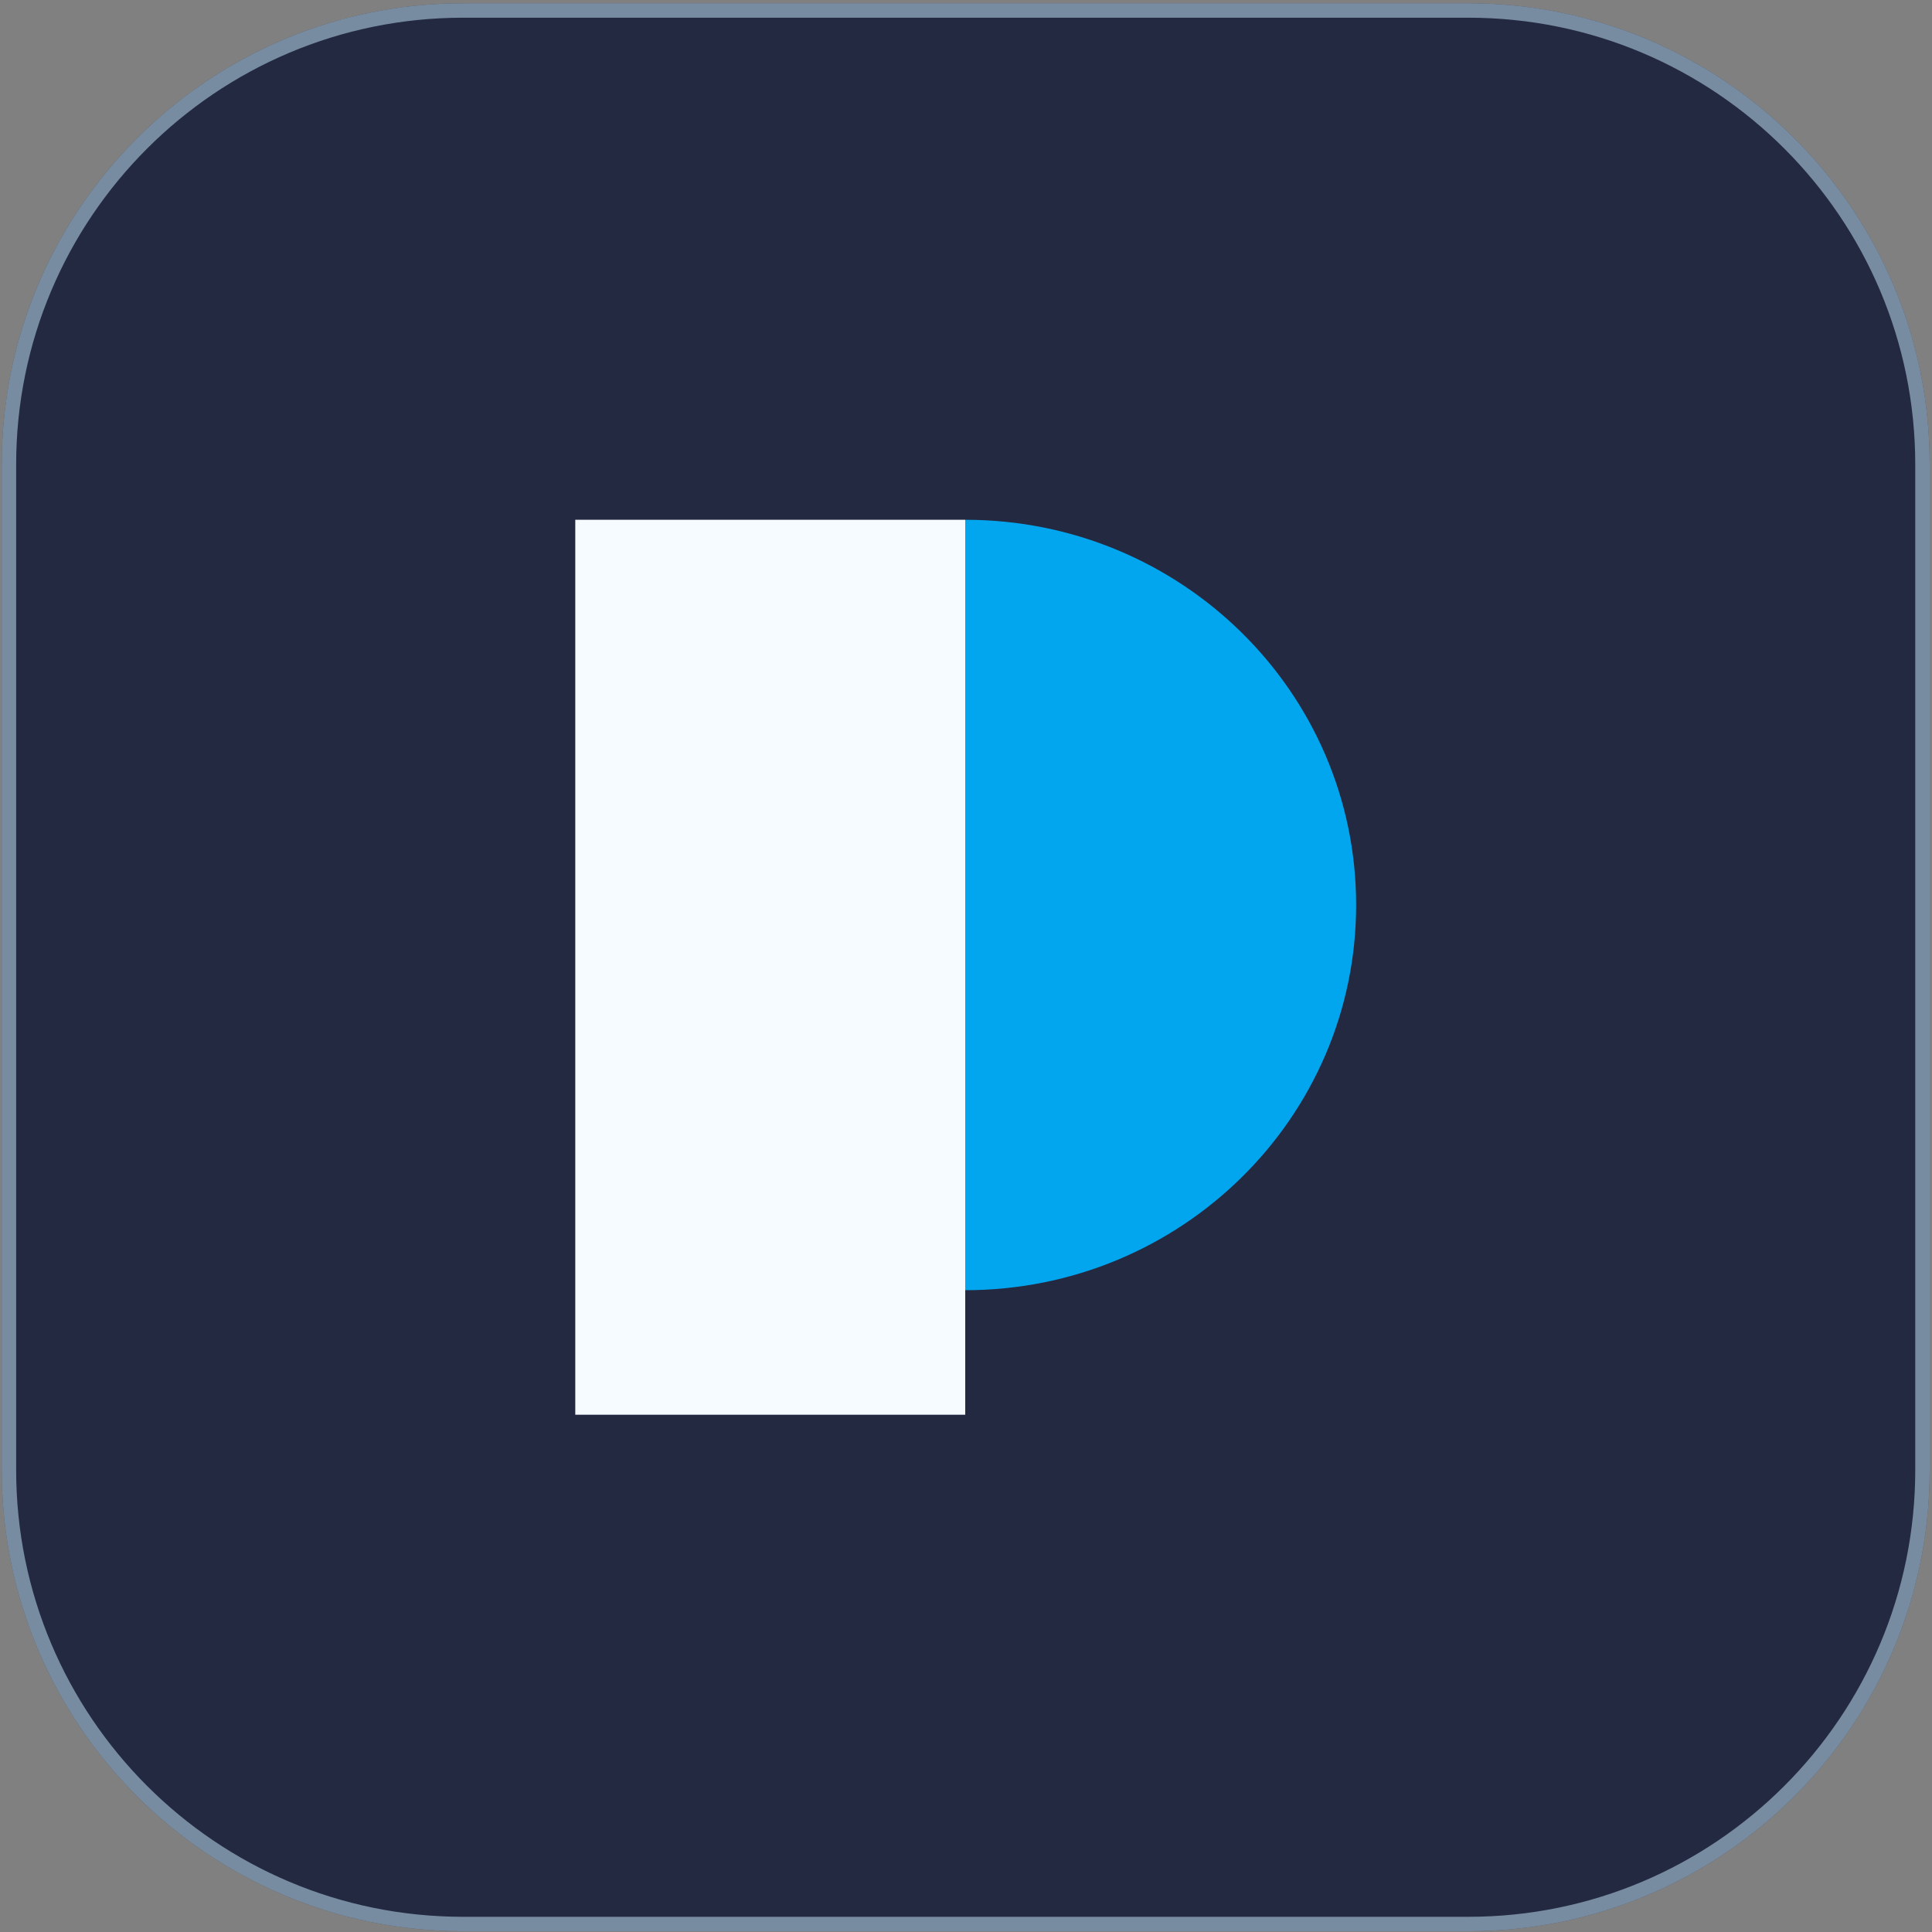
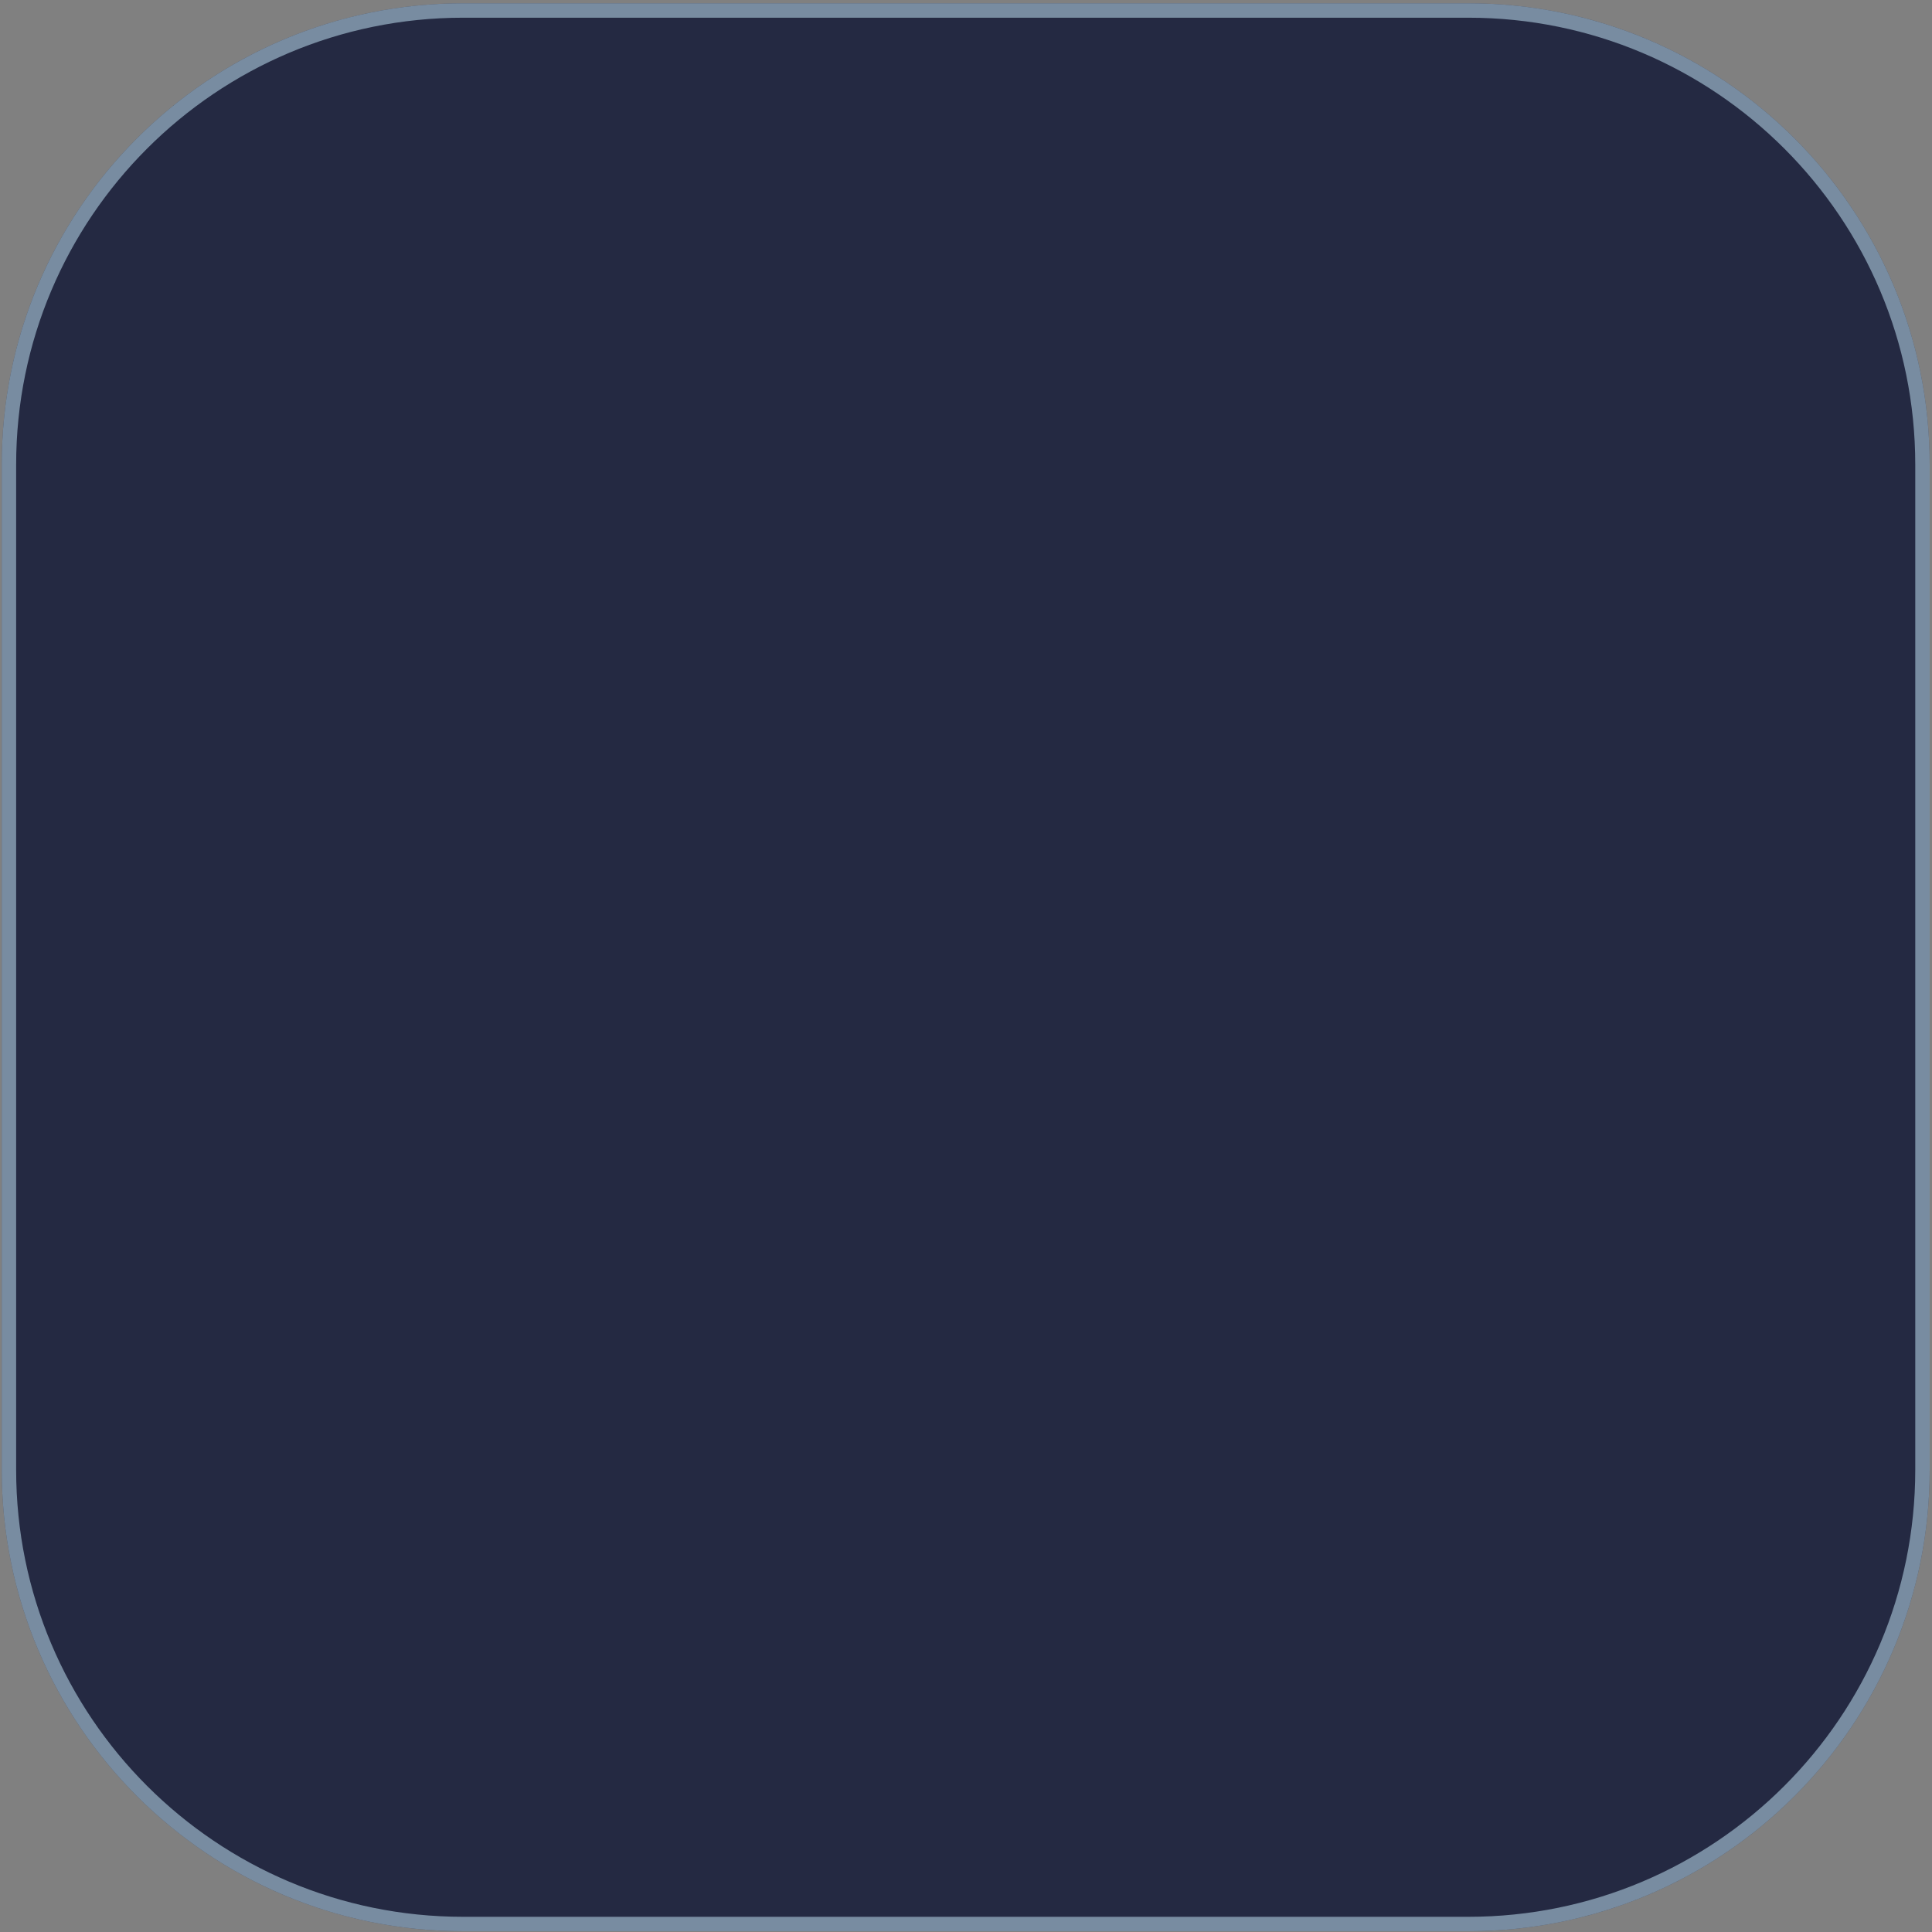
<svg xmlns="http://www.w3.org/2000/svg" data-bbox="0.12 0.228 133.719 133.718" viewBox="0 0 134 134" height="134" width="134" data-type="ugc">
  <rect x="0" y="0" width="134" height="134" fill="#808080" stroke="none" />
  <g>
    <path fill="#242942" d="M.12 32.228c0-17.674 14.327-32 32-32h69.719c17.673 0 32 14.326 32 32v69.718c0 17.673-14.327 32-32 32H32.12c-17.673 0-32-14.327-32-32z" />
    <path stroke-opacity=".5" stroke="#CCF0FF" d="M32.12.728h69.719c17.397 0 31.5 14.103 31.5 31.5v69.718c0 17.397-14.103 31.5-31.5 31.5H32.12c-17.397 0-31.5-14.103-31.5-31.5V32.228c0-17.397 14.103-31.5 31.5-31.5Z" fill="none" />
-     <path fill="#F6FBFF" d="M66.947 36.05H39.9v62.073h27.047z" />
-     <path fill="#02A6EE" d="M94.059 62.766c0 14.758-12.14 26.72-27.113 26.72V36.051c14.973 0 27.113 11.962 27.113 26.715" />
  </g>
</svg>